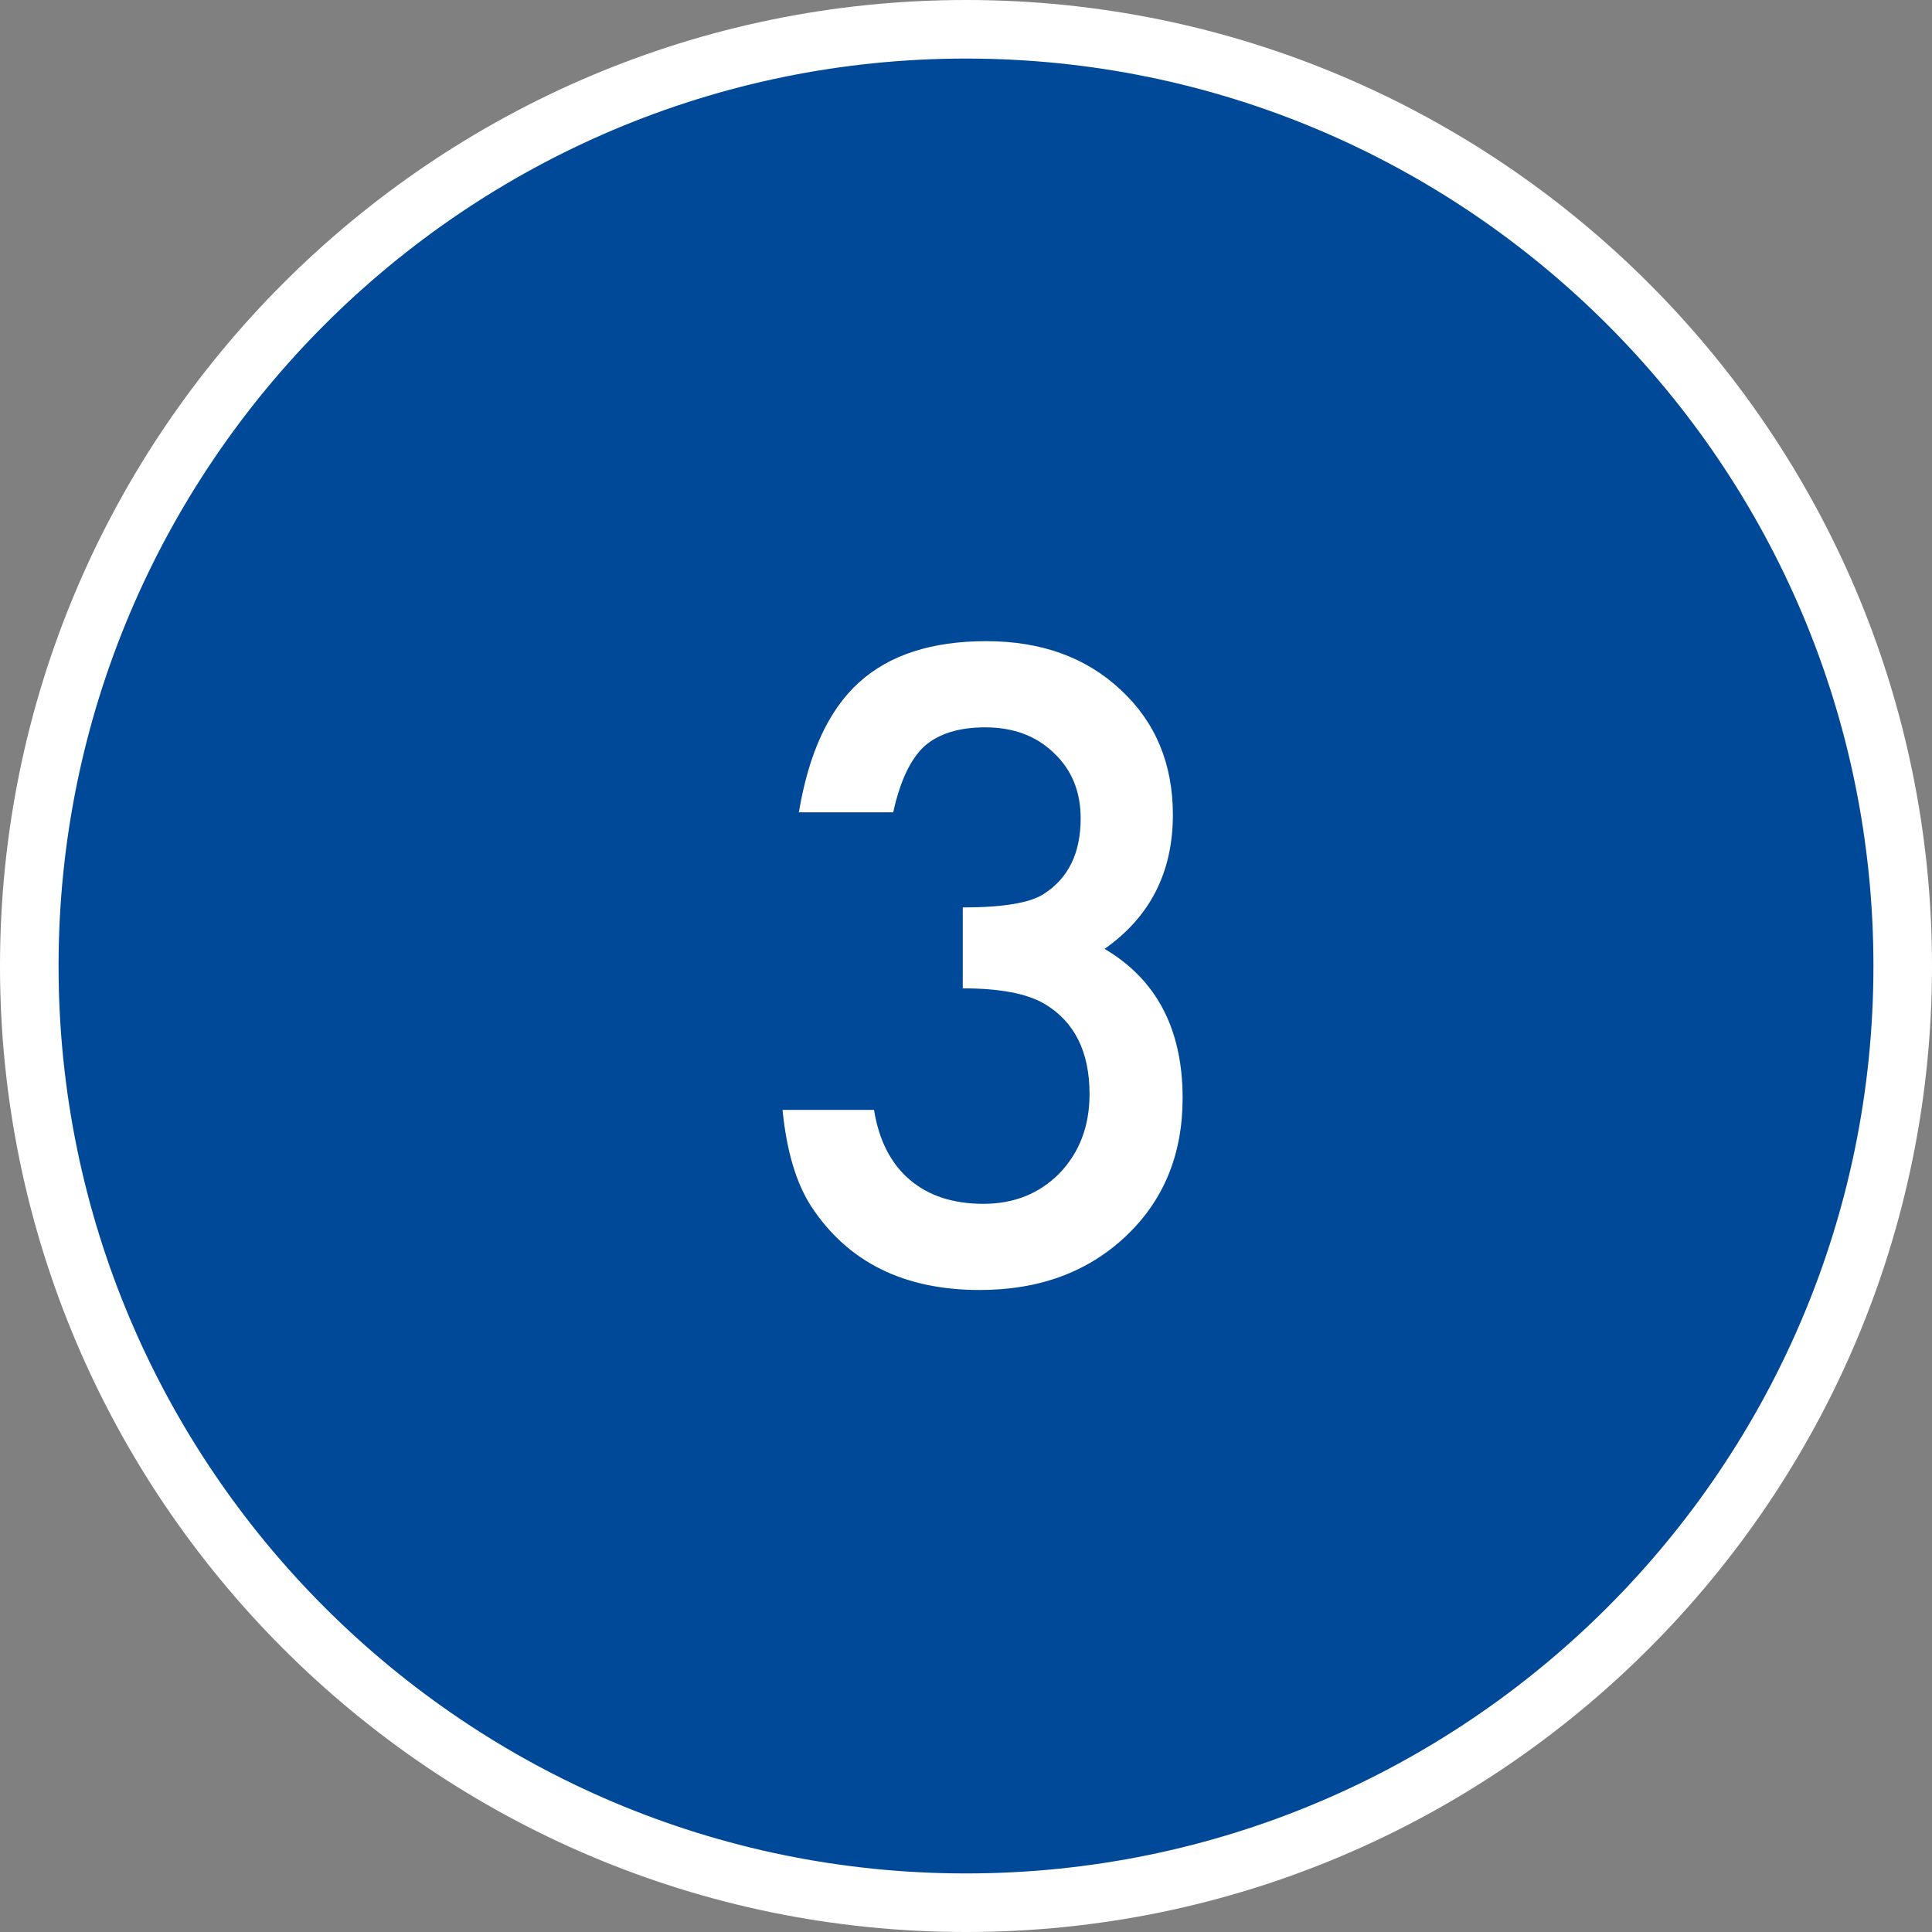
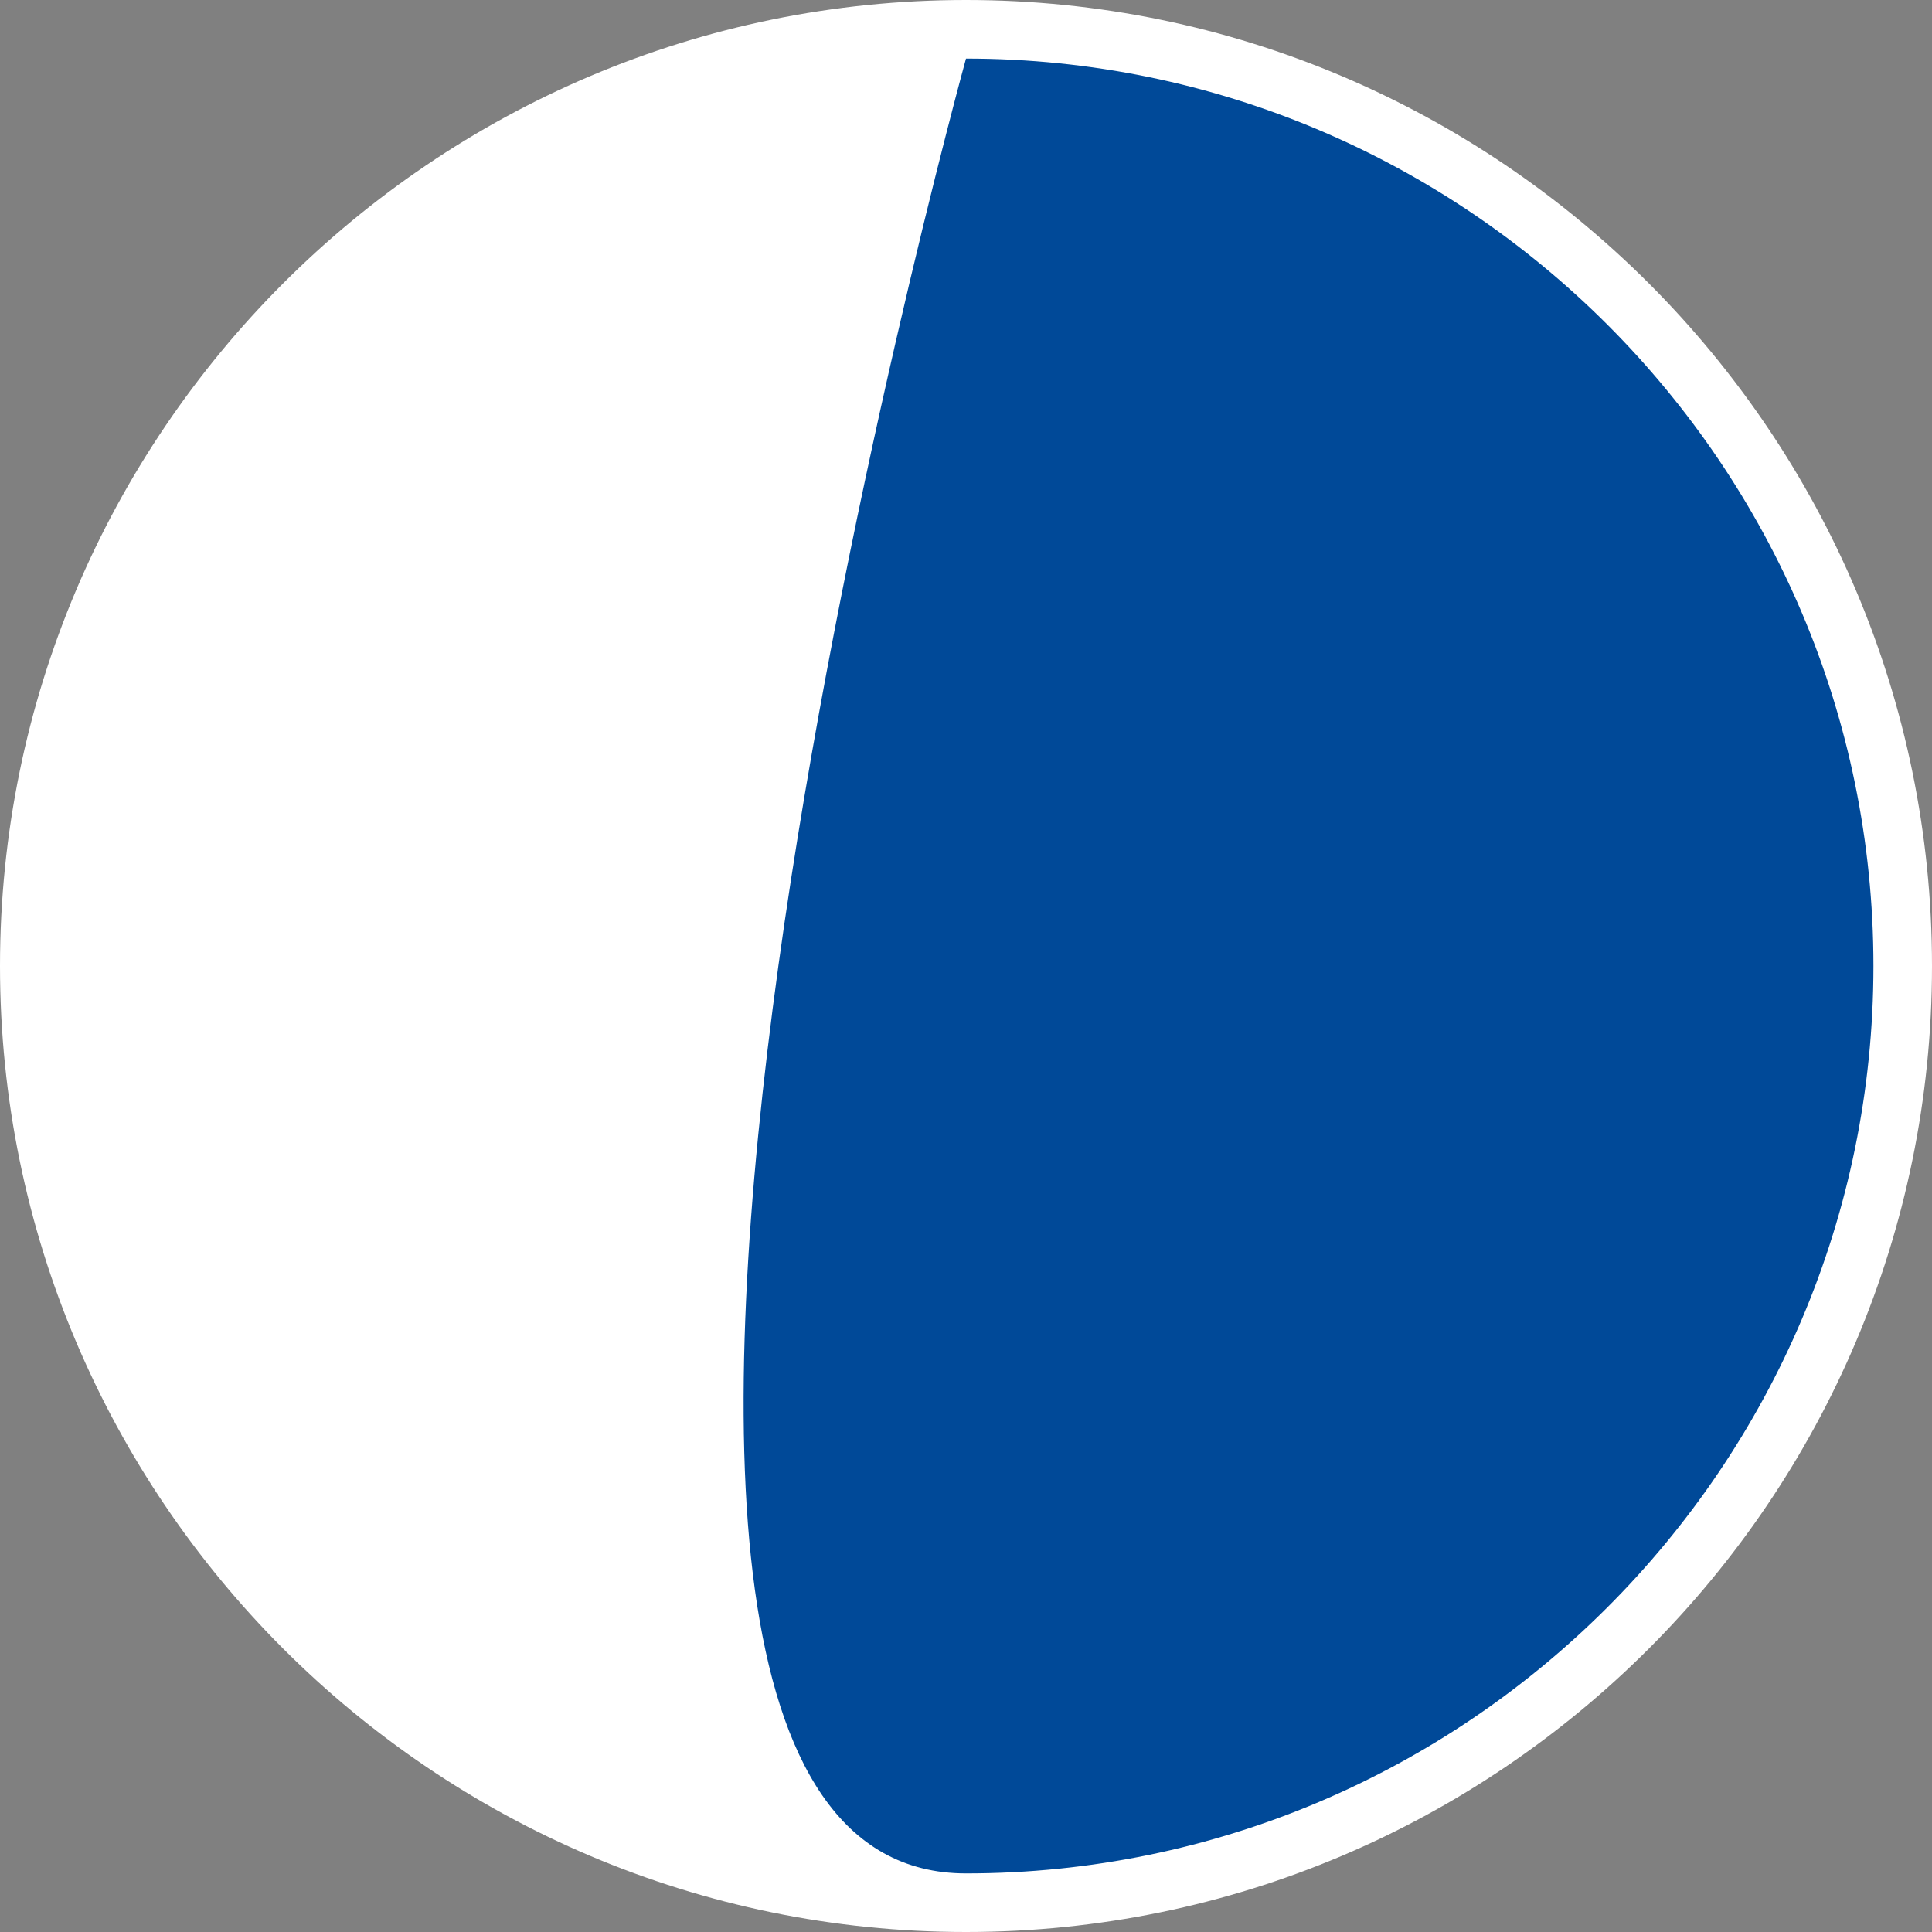
<svg xmlns="http://www.w3.org/2000/svg" version="1.1" id="レイヤー_1" x="0px" y="0px" width="55.688px" height="55.688px" viewBox="0 0 55.688 55.688" style="enable-background:new 0 0 55.688 55.688;" xml:space="preserve">
  <rect x="0" y="0" width="55.688" height="55.688" fill="#808080" stroke="none" />
  <style type="text/css">
	.st0{fill:#004998;}
	.st1{fill:#FFFFFF;}
	.st2{fill:#004998;stroke:#FFFFFF;stroke-width:1.688;stroke-miterlimit:10;}
</style>
  <g>
    <g>
      <circle class="st0" cx="27.844" cy="27.844" r="27" />
-       <path class="st1" d="M27.844,55.688C12.491,55.688,0,43.197,0,27.844C0,12.491,12.491,0,27.844,0    C43.197,0,55.688,12.491,55.688,27.844C55.688,43.197,43.197,55.688,27.844,55.688z M27.844,1.688    c-14.423,0-26.156,11.733-26.156,26.156S13.421,54,27.844,54S54,42.267,54,27.844    S42.267,1.688,27.844,1.688z" />
+       <path class="st1" d="M27.844,55.688C12.491,55.688,0,43.197,0,27.844C0,12.491,12.491,0,27.844,0    C43.197,0,55.688,12.491,55.688,27.844C55.688,43.197,43.197,55.688,27.844,55.688z M27.844,1.688    S13.421,54,27.844,54S54,42.267,54,27.844    S42.267,1.688,27.844,1.688z" />
    </g>
    <g>
-       <path class="st1" d="M27.751,28.488v-2.332c1.156,0,1.933-0.129,2.332-0.387    c0.711-0.453,1.066-1.18,1.066-2.18c0-0.773-0.258-1.402-0.773-1.886    c-0.508-0.492-1.168-0.738-1.981-0.738c-0.758,0-1.344,0.184-1.758,0.551    c-0.399,0.375-0.695,1.008-0.891,1.898h-2.719    c0.282-1.703,0.859-2.951,1.734-3.744s2.098-1.189,3.668-1.189    c1.585,0,2.878,0.468,3.878,1.406c1,0.93,1.5,2.129,1.5,3.597    c0,1.657-0.657,2.946-1.969,3.867c1.5,0.883,2.25,2.317,2.25,4.301    c0,1.625-0.547,2.953-1.641,3.984c-1.094,1.032-2.496,1.547-4.207,1.547    c-2.179,0-3.797-0.8-4.852-2.402c-0.438-0.672-0.714-1.601-0.832-2.789h2.637    c0.141,0.875,0.483,1.545,1.026,2.01c0.543,0.465,1.252,0.697,2.127,0.697    c0.882,0,1.613-0.293,2.192-0.879c0.578-0.602,0.867-1.363,0.867-2.285    c0-1.219-0.433-2.086-1.301-2.602C29.598,28.637,28.813,28.488,27.751,28.488z" />
-     </g>
+       </g>
  </g>
  <g>
    <circle class="st2" cx="-52.132" cy="27.844" r="27" />
    <g>
      <path class="st1" d="M-52.225,28.488v-2.332c1.156,0,1.933-0.129,2.332-0.387    c0.711-0.453,1.066-1.18,1.066-2.18c0-0.773-0.258-1.402-0.773-1.886    c-0.508-0.492-1.168-0.738-1.981-0.738c-0.758,0-1.344,0.184-1.758,0.551    c-0.399,0.375-0.695,1.008-0.891,1.898h-2.719    c0.282-1.703,0.859-2.951,1.734-3.744s2.098-1.189,3.668-1.189    c1.585,0,2.878,0.468,3.878,1.406c1,0.93,1.5,2.129,1.5,3.597    c0,1.657-0.657,2.946-1.969,3.867c1.5,0.883,2.25,2.317,2.25,4.301    c0,1.625-0.547,2.953-1.641,3.984c-1.094,1.032-2.496,1.547-4.207,1.547    c-2.179,0-3.797-0.8-4.852-2.402c-0.438-0.672-0.714-1.601-0.832-2.789h2.637    c0.141,0.875,0.483,1.545,1.026,2.01c0.543,0.465,1.252,0.697,2.127,0.697    c0.882,0,1.613-0.293,2.192-0.879c0.578-0.602,0.867-1.363,0.867-2.285    c0-1.219-0.433-2.086-1.301-2.602C-50.378,28.637-51.163,28.488-52.225,28.488z" />
    </g>
  </g>
</svg>